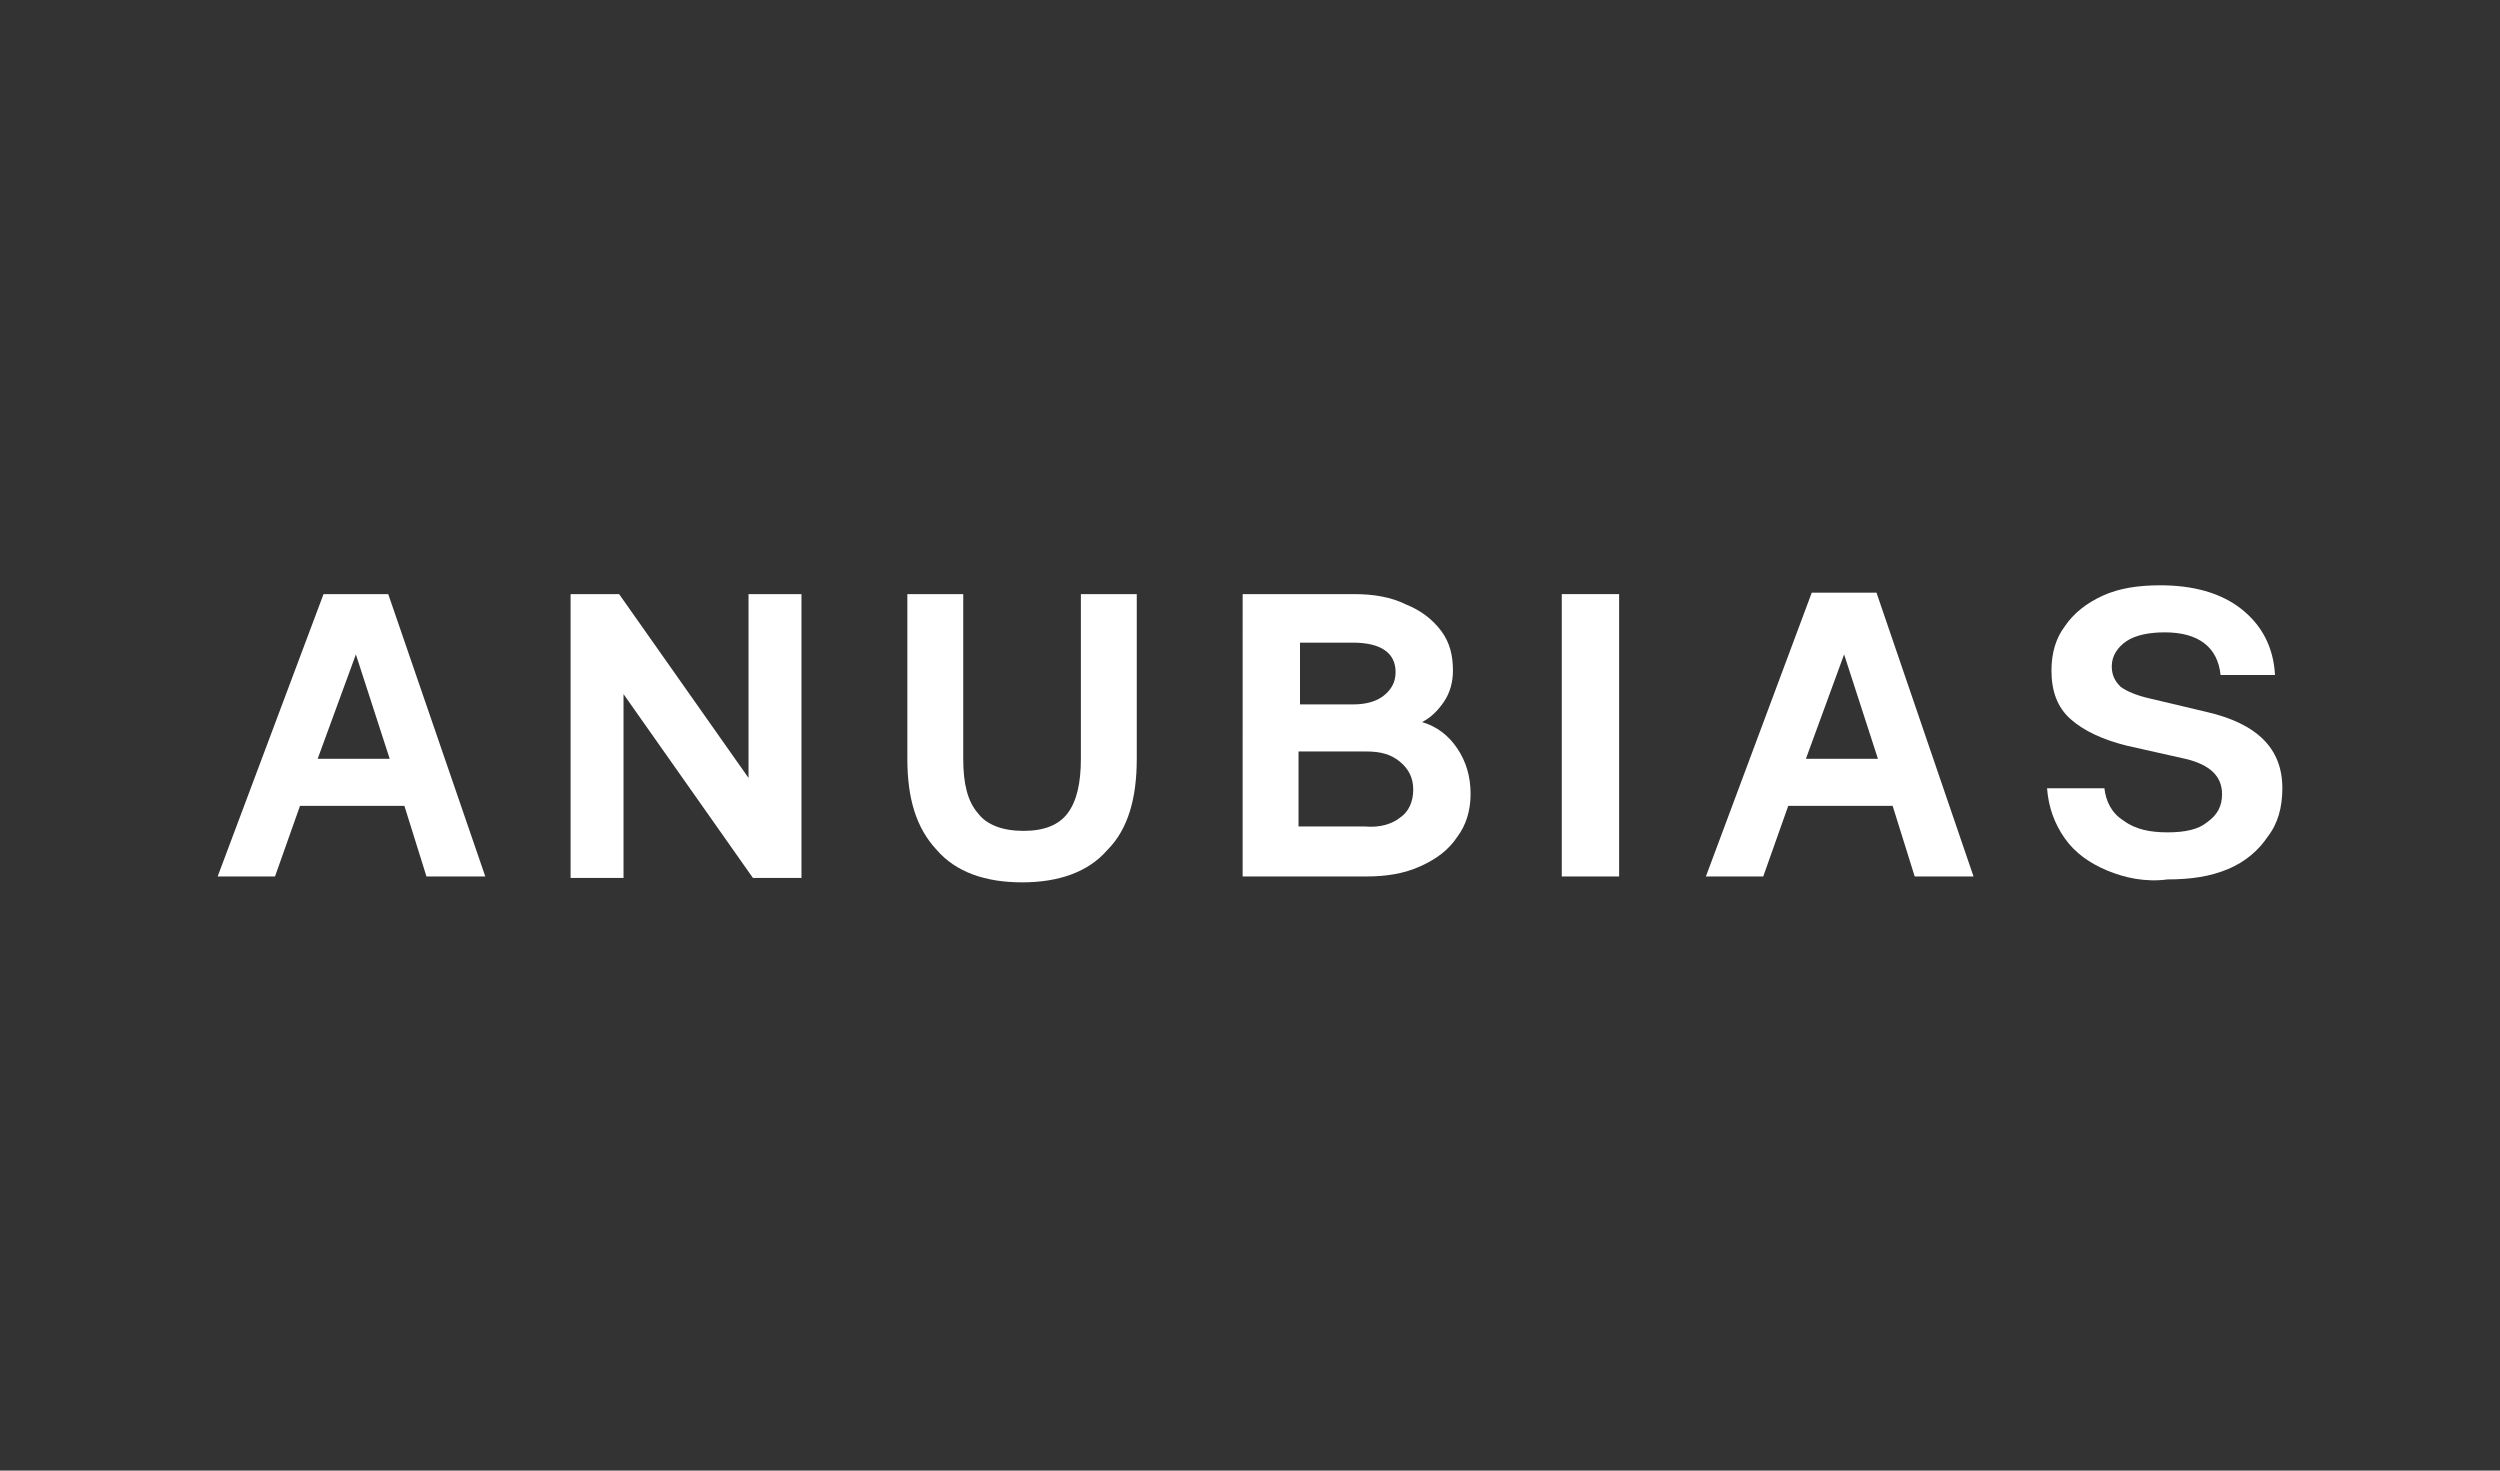
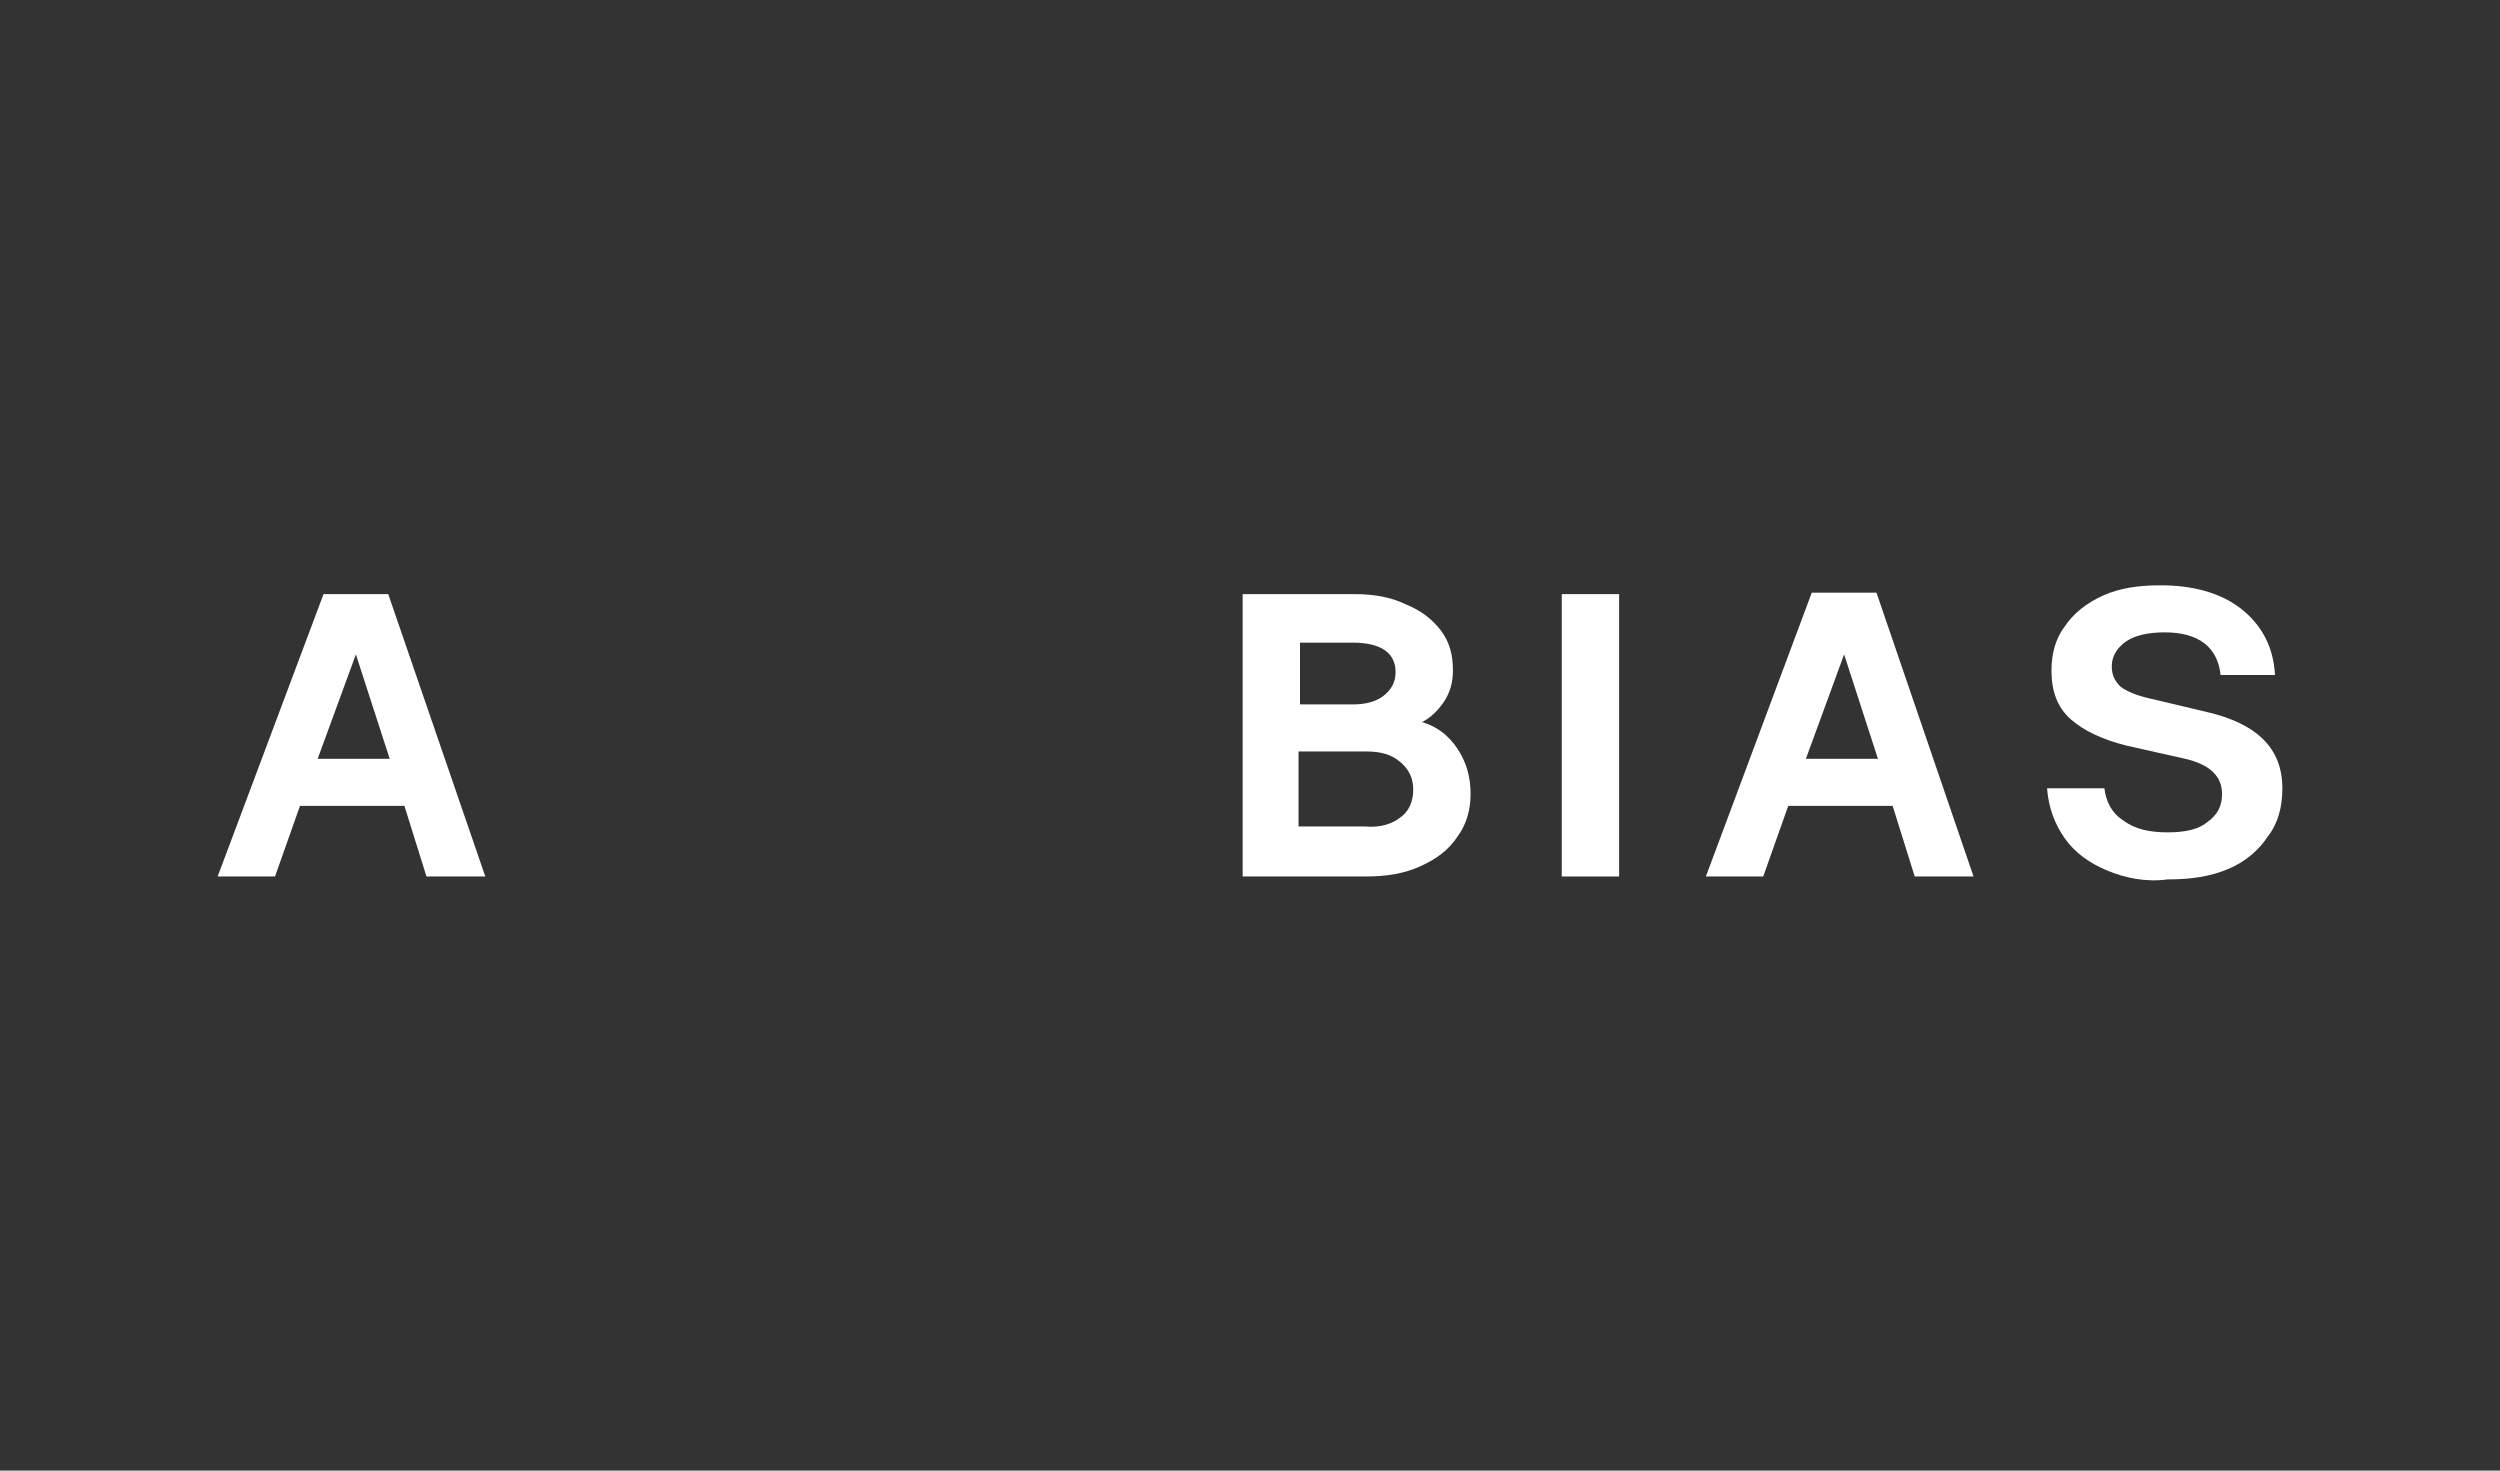
<svg xmlns="http://www.w3.org/2000/svg" version="1.1" id="レイヤー_1" x="0px" y="0px" viewBox="0 0 170 100" style="enable-background:new 0 0 170 100;" xml:space="preserve">
  <rect x="0" y="0" width="170" height="100" fill="#333333" stroke="none" />
  <style type="text/css">
	.st0{fill:#FFFFFF;}
	.st1{fill:none;stroke:#FFFFFF;stroke-width:1.444;}
</style>
  <g>
    <path class="st0" d="M27.5,54.8h-7.1l-1.7,4.8h-3.9L22,40.4h4.4L33,59.6h-4L27.5,54.8z M21.6,51.6h4.9l-2.3-7.1L21.6,51.6z" />
-     <path class="st0" d="M54.5,40.4v19.3h-3.3l-8.8-12.5v12.5h-3.6V40.4h3.3l8.8,12.5V40.4H54.5z" />
-     <path class="st0" d="M75.3,57.8C74,59.3,72,60,69.5,60c-2.5,0-4.5-0.7-5.8-2.2c-1.4-1.5-2-3.5-2-6.2V40.4h3.8v11.2   c0,1.7,0.3,2.9,1,3.7c0.6,0.8,1.7,1.2,3.1,1.2c1.4,0,2.4-0.4,3-1.2c0.6-0.8,0.9-2,0.9-3.7V40.4h3.8v11.2   C77.3,54.3,76.7,56.4,75.3,57.8z" />
    <path class="st0" d="M99.1,50.9c0.6,0.9,0.9,1.9,0.9,3.1c0,1.1-0.3,2.1-0.9,2.9c-0.6,0.9-1.4,1.5-2.5,2c-1.1,0.5-2.3,0.7-3.7,0.7   h-8.4V40.4h7.6c1.3,0,2.5,0.2,3.5,0.7c1,0.4,1.8,1,2.4,1.8c0.6,0.8,0.8,1.7,0.8,2.7c0,0.8-0.2,1.5-0.6,2.1   c-0.4,0.6-0.9,1.1-1.5,1.4C97.7,49.4,98.5,50,99.1,50.9z M92,43.7h-3.6v4.2H92c0.9,0,1.6-0.2,2.1-0.6c0.5-0.4,0.8-0.9,0.8-1.6   C94.9,44.4,93.9,43.7,92,43.7z M95.2,55.6c0.6-0.4,0.9-1.1,0.9-1.9c0-0.8-0.3-1.4-0.9-1.9c-0.6-0.5-1.3-0.7-2.3-0.7h-4.6v5.1h4.5   C93.9,56.3,94.7,56,95.2,55.6z" />
    <path class="st0" d="M110.1,59.6h-3.9V40.4h3.9V59.6z" />
    <path class="st0" d="M128.7,54.8h-7.1l-1.7,4.8H116l7.2-19.3h4.4l6.6,19.3h-4L128.7,54.8z M122.8,51.6h4.9l-2.3-7.1L122.8,51.6z" />
    <path class="st0" d="M143.3,59.2c-1.2-0.5-2.2-1.2-2.9-2.2c-0.7-1-1.1-2.1-1.2-3.4h3.9c0.1,0.9,0.5,1.7,1.3,2.2   c0.8,0.6,1.8,0.8,3,0.8c1.2,0,2.1-0.2,2.7-0.7c0.7-0.5,1-1.1,1-1.9c0-1.2-0.8-2-2.5-2.4l-4-0.9c-1.6-0.4-2.9-1-3.8-1.8   c-0.9-0.8-1.3-1.9-1.3-3.3c0-1.2,0.3-2.2,0.9-3c0.6-0.9,1.5-1.6,2.6-2.1c1.1-0.5,2.4-0.7,3.9-0.7c2.2,0,4.1,0.5,5.5,1.6   c1.4,1.1,2.2,2.6,2.3,4.5H151c-0.2-1.9-1.5-2.9-3.8-2.9c-1.1,0-2,0.2-2.6,0.6c-0.6,0.4-1,1-1,1.7c0,0.6,0.2,1,0.6,1.4   c0.4,0.3,1.1,0.6,2,0.8l3.8,0.9c3.5,0.8,5.2,2.5,5.2,5.2c0,1.3-0.3,2.4-1,3.3c-0.6,0.9-1.5,1.7-2.7,2.2c-1.2,0.5-2.5,0.7-4.1,0.7   C145.9,60,144.5,59.7,143.3,59.2z" />
  </g>
</svg>